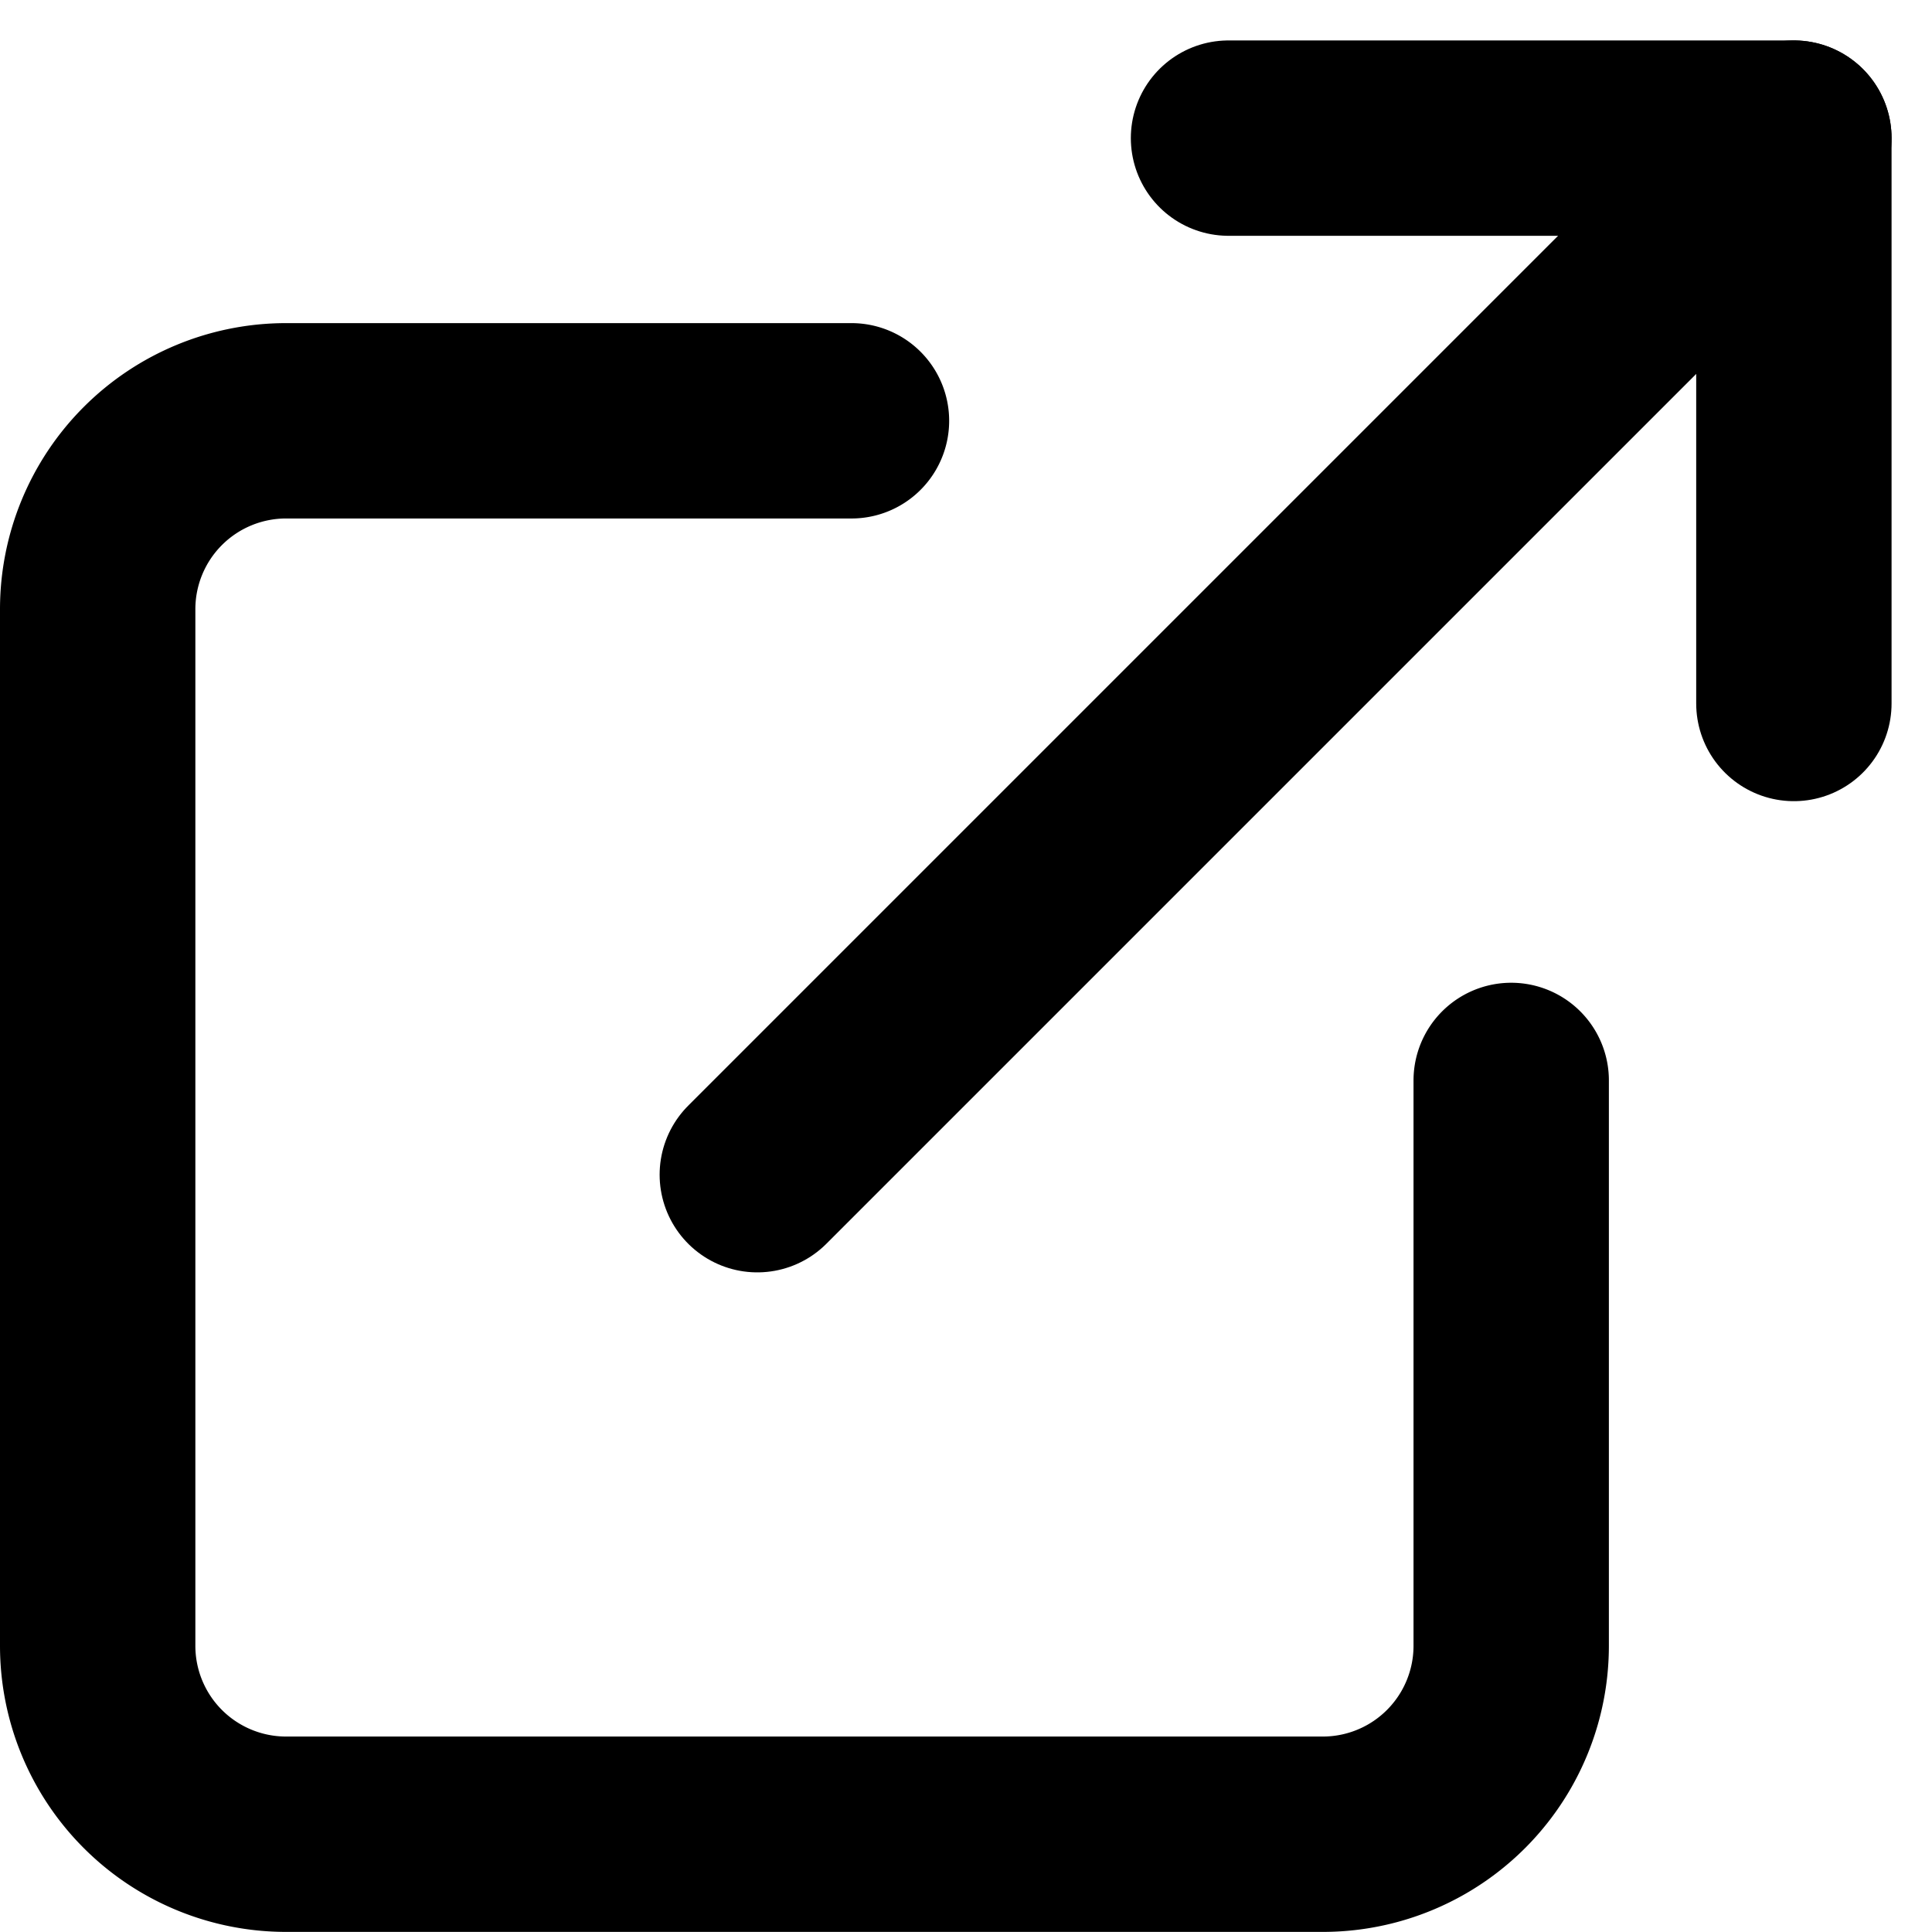
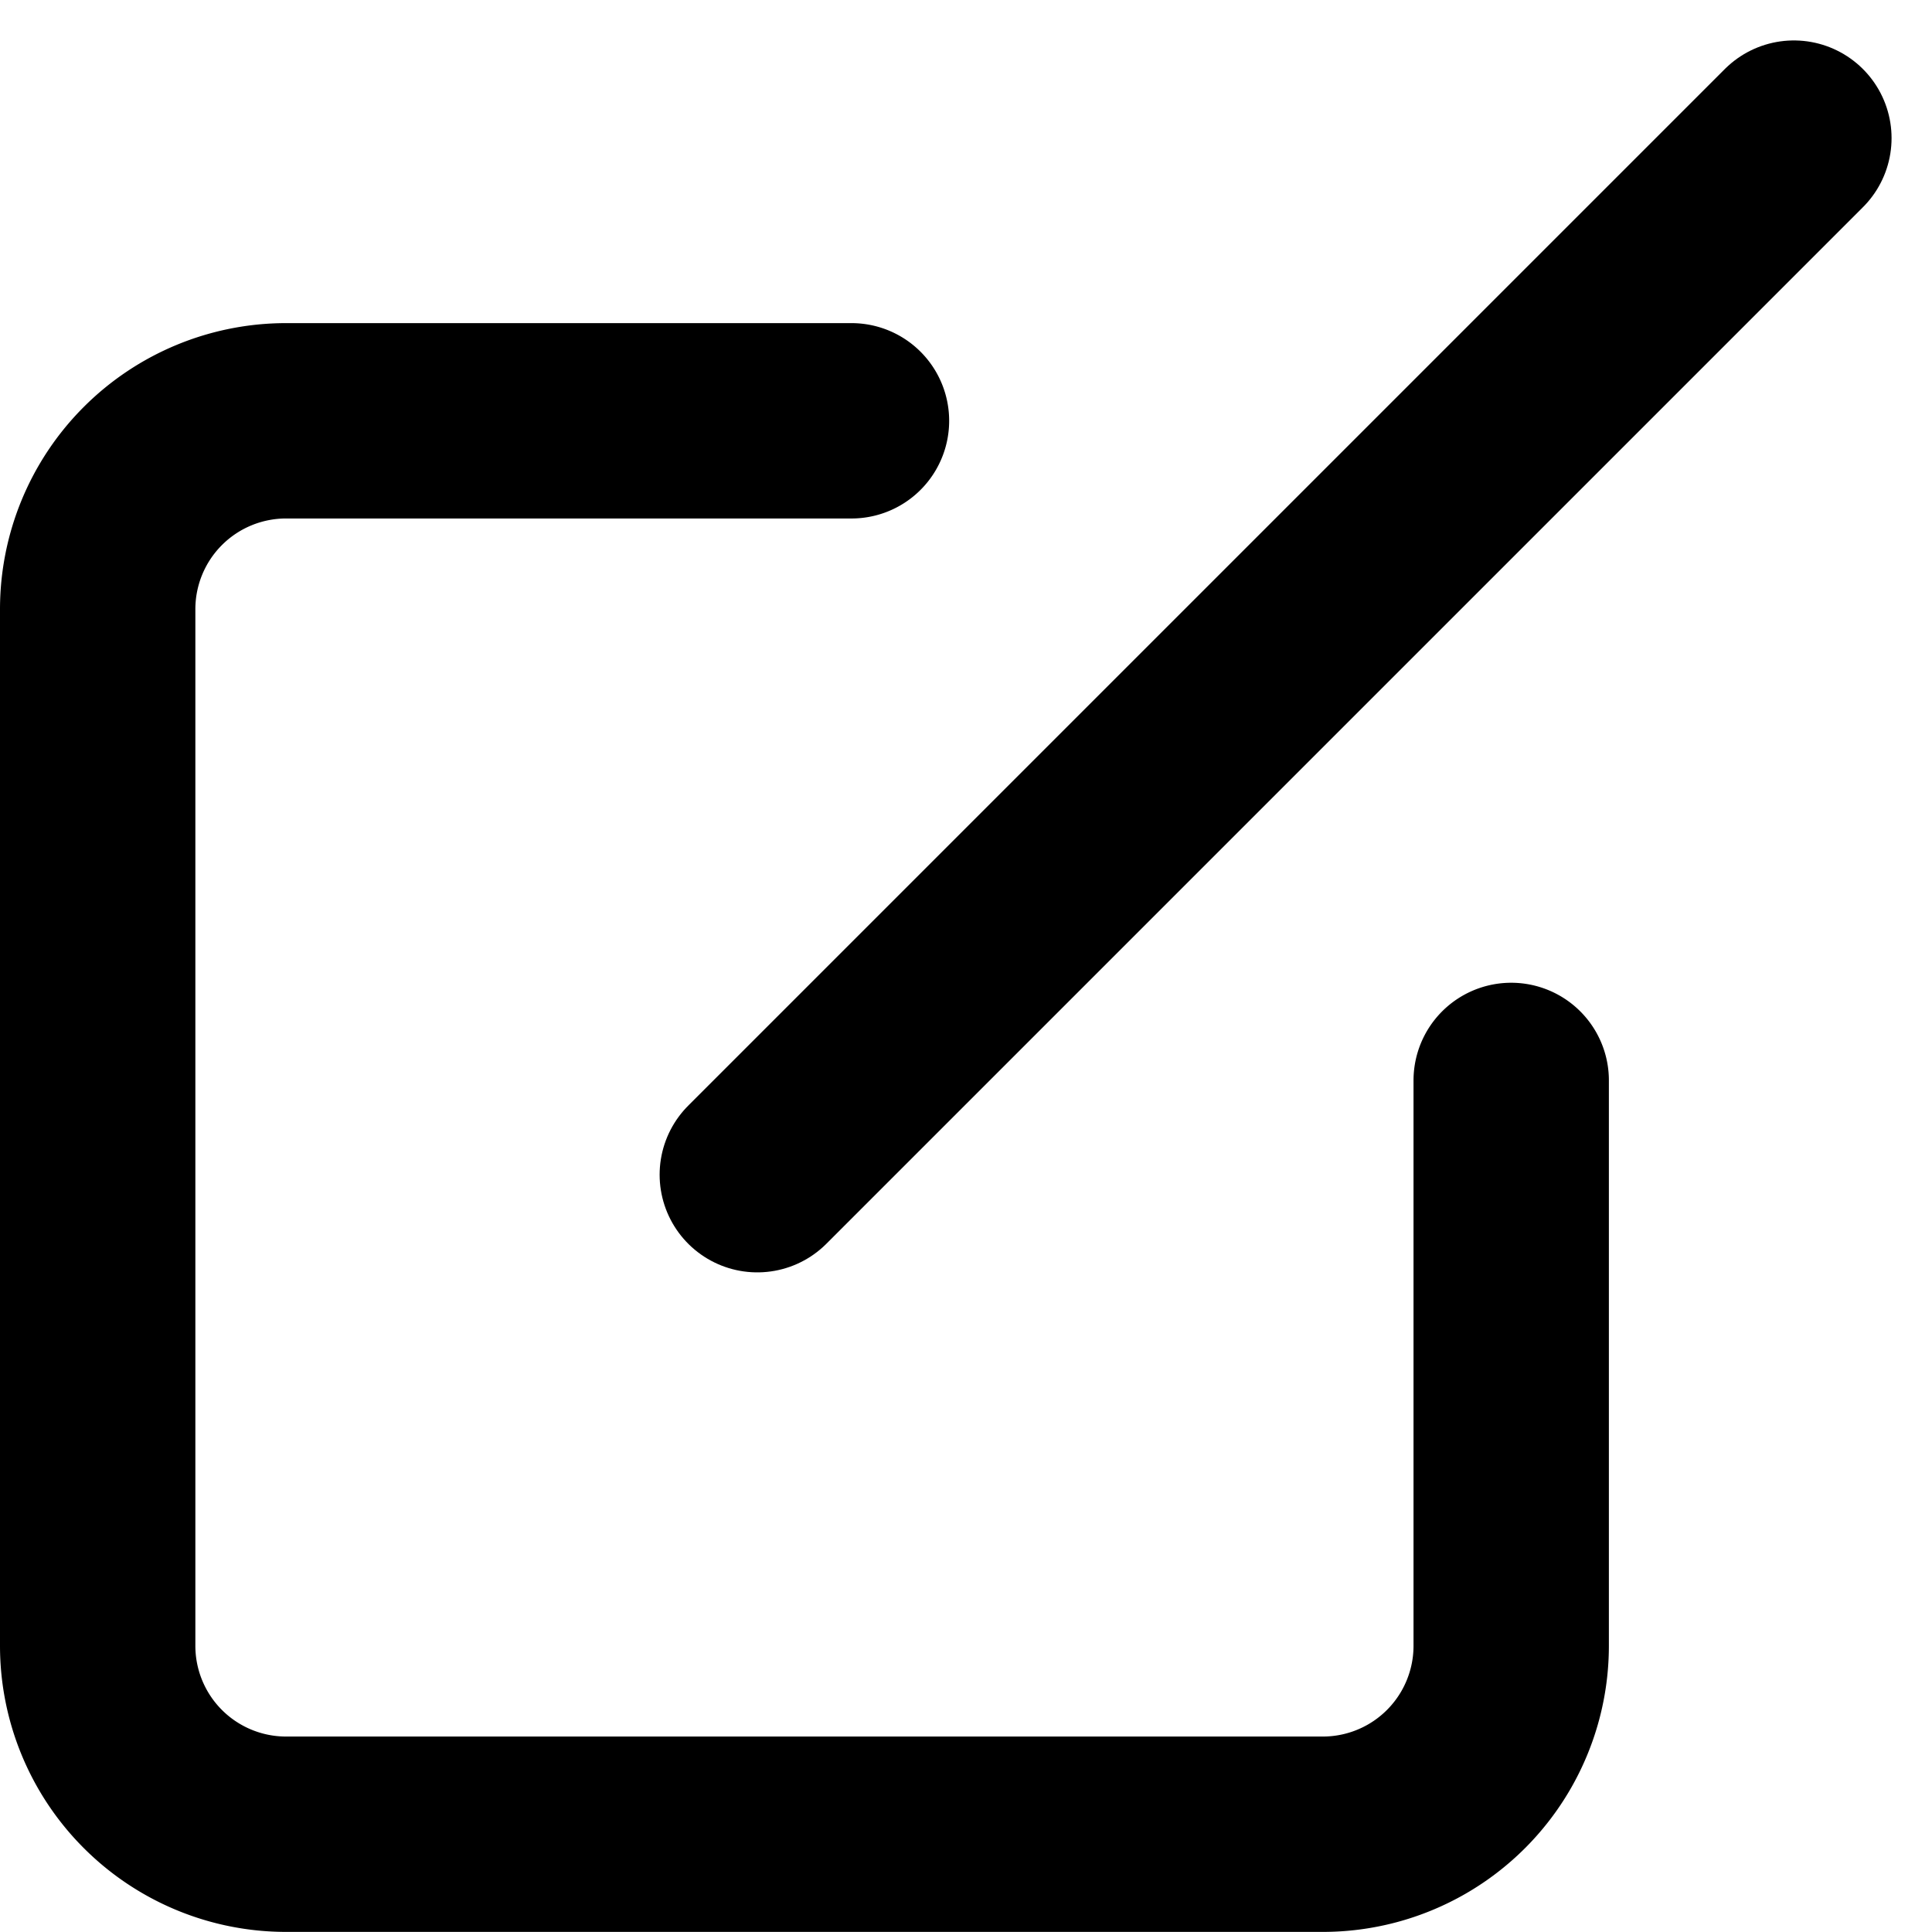
<svg xmlns="http://www.w3.org/2000/svg" width="19.779" height="19.779" viewBox="0 0 19.779 19.779">
  <g id="Icon_feather-external-link" data-name="Icon feather-external-link" transform="translate(-3.5 -3.086)">
    <path id="Path_10" data-name="Path 10" d="M18.971,15.753v5.788a1.929,1.929,0,0,1-1.929,1.929H6.429A1.929,1.929,0,0,1,4.5,21.541V10.929A1.929,1.929,0,0,1,6.429,9h5.788" transform="translate(0 -1.606)" fill="none" stroke="#000" stroke-linecap="round" stroke-linejoin="round" stroke-width="2" />
-     <path id="Path_11" data-name="Path 11" d="M22.5,4.5h5.788v5.788" transform="translate(-6.423)" fill="none" stroke="#000" stroke-linecap="round" stroke-linejoin="round" stroke-width="2" />
    <path id="Path_12" data-name="Path 12" d="M15,15.112,25.612,4.5" transform="translate(-3.747)" fill="none" stroke="#000" stroke-linecap="round" stroke-linejoin="round" stroke-width="2" />
  </g>
</svg>